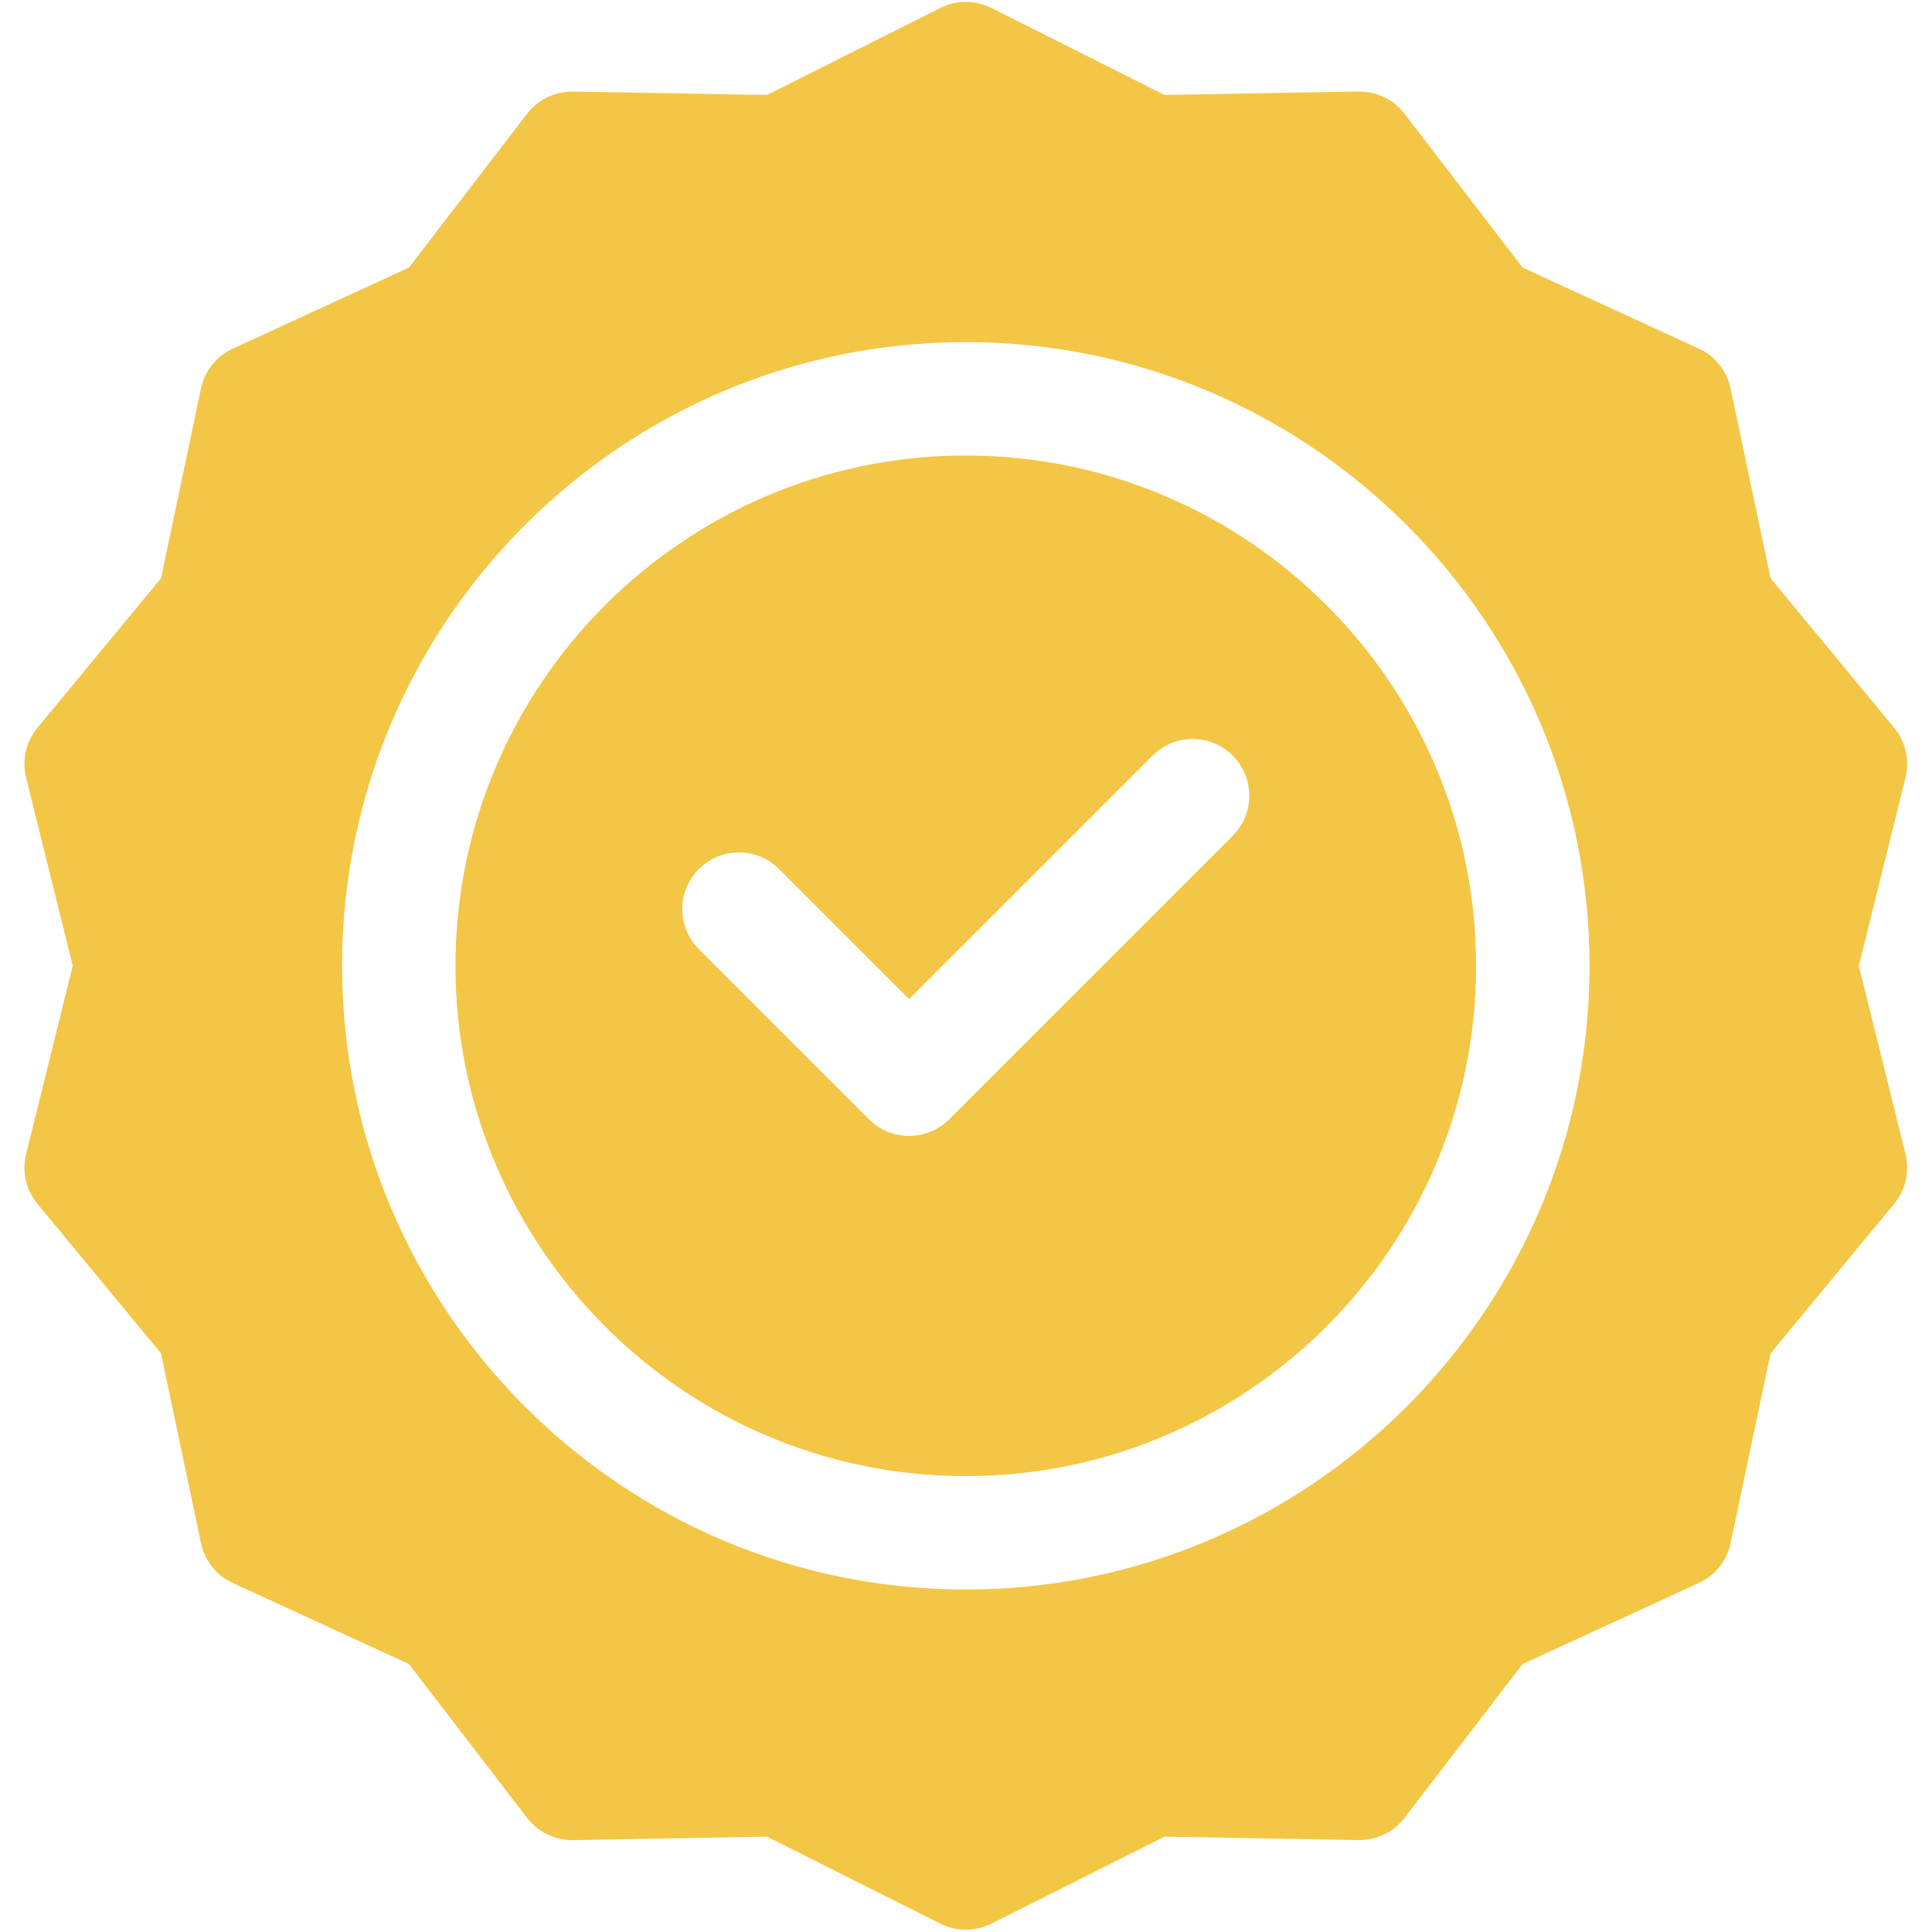
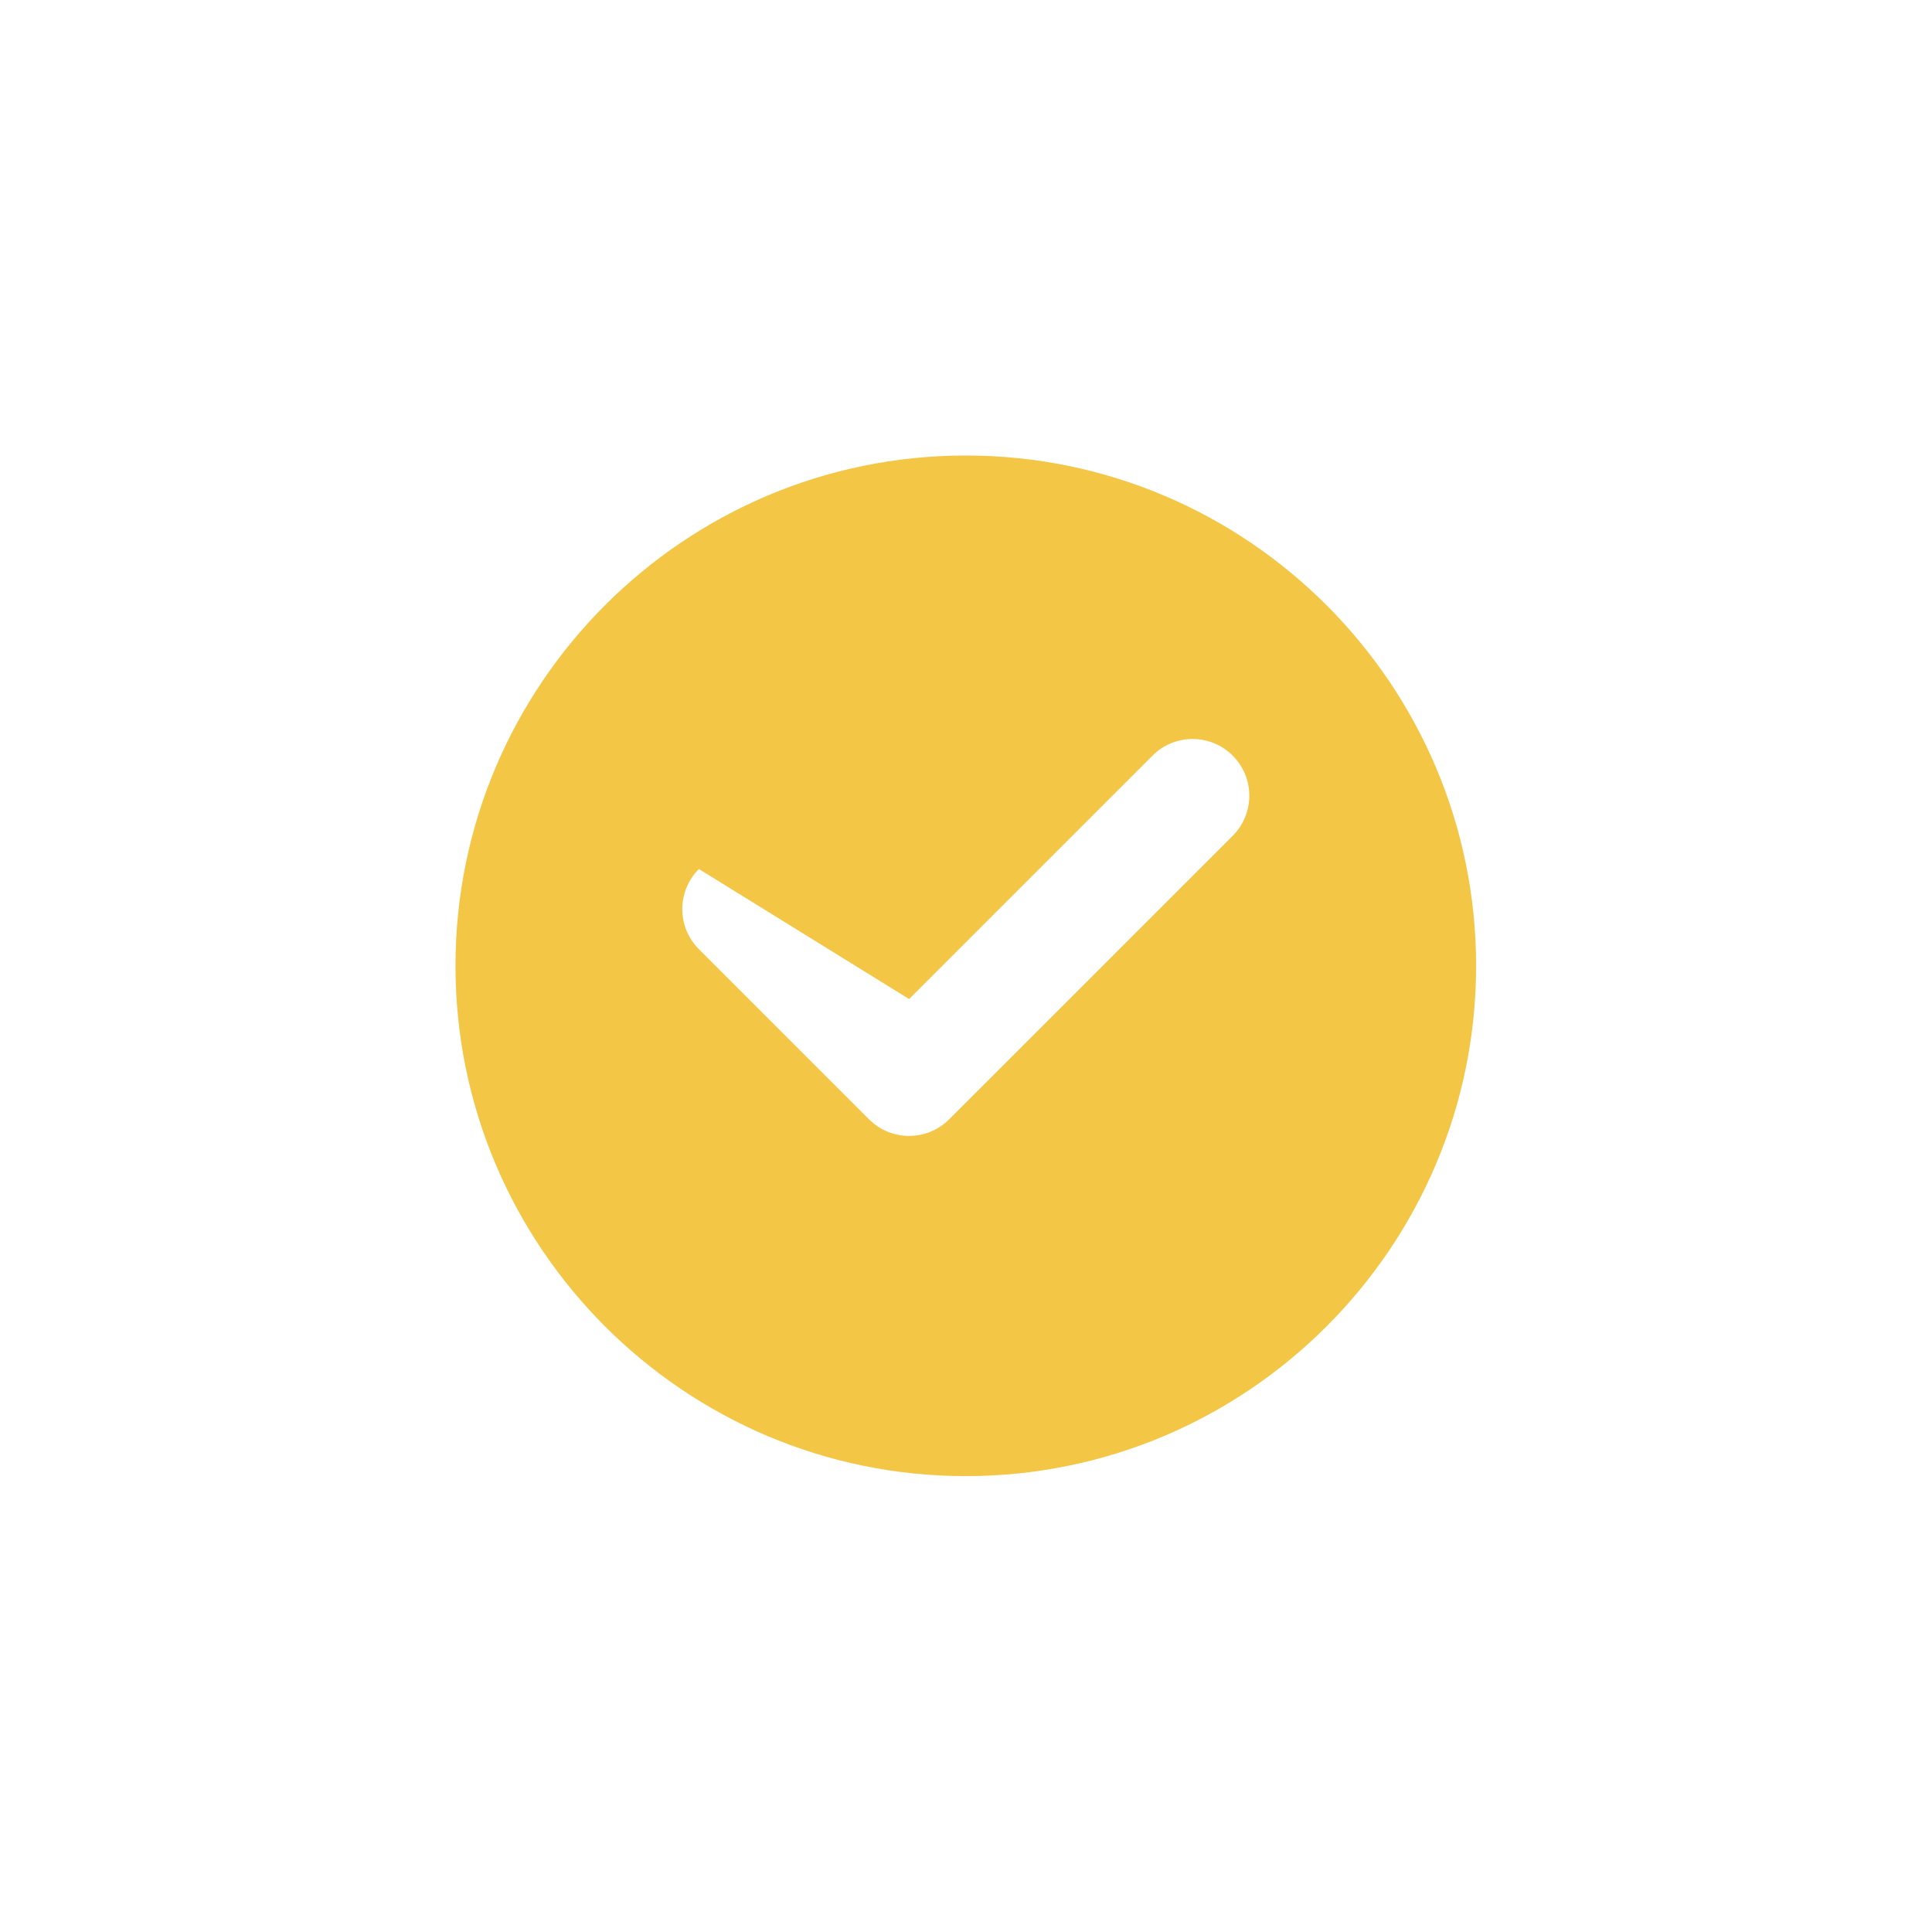
<svg xmlns="http://www.w3.org/2000/svg" width="800" zoomAndPan="magnify" viewBox="0 0 600 600" height="800" preserveAspectRatio="xMidYMid meet" version="1.2">
  <g id="d3666aff9c">
-     <path style=" stroke:none;fill-rule:nonzero;fill:#f3c646;fill-opacity:1;" d="M 299.938 141.461 C 212.547 141.461 141.453 212.555 141.453 299.941 C 141.453 387.328 212.551 458.422 299.938 458.422 C 387.324 458.422 458.418 387.328 458.418 299.941 C 458.418 212.555 387.324 141.461 299.938 141.461 Z M 382.824 259.566 L 294.777 347.609 C 287.902 354.488 276.754 354.484 269.875 347.609 L 217.051 294.781 C 210.172 287.906 210.172 276.758 217.051 269.879 C 223.926 263.004 235.074 263.004 241.953 269.879 L 282.328 310.258 L 357.922 234.66 C 364.797 227.785 375.949 227.785 382.824 234.66 C 389.699 241.539 389.699 252.688 382.824 259.566 Z M 382.824 259.566 " />
-     <path style=" stroke:none;fill-rule:nonzero;fill:#f3c646;fill-opacity:1;" d="M 577.281 299.941 L 591.77 241.473 C 593.113 236.059 591.805 230.324 588.25 226.023 L 549.871 179.586 L 537.449 120.637 C 536.301 115.184 532.641 110.598 527.582 108.27 L 472.863 83.094 L 436.18 35.32 C 432.844 30.977 427.68 28.434 422.215 28.434 C 419.238 28.434 437.879 28.156 361.672 29.496 L 307.84 2.461 C 302.867 -0.039 297.004 -0.039 292.031 2.461 L 238.203 29.496 L 177.969 28.434 C 172.074 28.371 166.941 31.086 163.691 35.316 L 127.012 83.09 L 72.293 108.27 C 67.23 110.598 63.57 115.184 62.422 120.637 L 50.004 179.586 L 11.621 226.023 C 8.066 230.324 6.762 236.059 8.105 241.477 L 22.59 299.941 L 8.102 358.406 C 6.762 363.824 8.066 369.559 11.621 373.859 L 50 420.297 L 62.422 479.246 C 63.57 484.699 67.23 489.285 72.293 491.613 L 127.008 516.789 L 163.691 564.562 C 167.027 568.906 172.191 571.449 177.656 571.449 C 180.633 571.449 161.992 571.723 238.199 570.387 L 292.031 597.422 C 297.035 599.934 302.891 599.906 307.836 597.422 L 361.668 570.387 L 421.902 571.445 C 427.797 571.512 432.93 568.793 436.176 564.562 L 472.859 516.789 L 527.578 491.613 C 532.641 489.285 536.301 484.699 537.449 479.246 L 549.867 420.297 L 588.25 373.859 C 591.805 369.559 593.109 363.824 591.766 358.406 Z M 299.938 493.641 C 193.129 493.641 106.234 406.746 106.234 299.941 C 106.234 193.137 193.129 106.242 299.938 106.242 C 406.742 106.242 493.637 193.137 493.637 299.941 C 493.637 406.746 406.742 493.641 299.938 493.641 Z M 299.938 493.641 " />
+     <path style=" stroke:none;fill-rule:nonzero;fill:#f3c646;fill-opacity:1;" d="M 299.938 141.461 C 212.547 141.461 141.453 212.555 141.453 299.941 C 141.453 387.328 212.551 458.422 299.938 458.422 C 387.324 458.422 458.418 387.328 458.418 299.941 C 458.418 212.555 387.324 141.461 299.938 141.461 Z M 382.824 259.566 L 294.777 347.609 C 287.902 354.488 276.754 354.484 269.875 347.609 L 217.051 294.781 C 210.172 287.906 210.172 276.758 217.051 269.879 L 282.328 310.258 L 357.922 234.66 C 364.797 227.785 375.949 227.785 382.824 234.66 C 389.699 241.539 389.699 252.688 382.824 259.566 Z M 382.824 259.566 " />
  </g>
</svg>